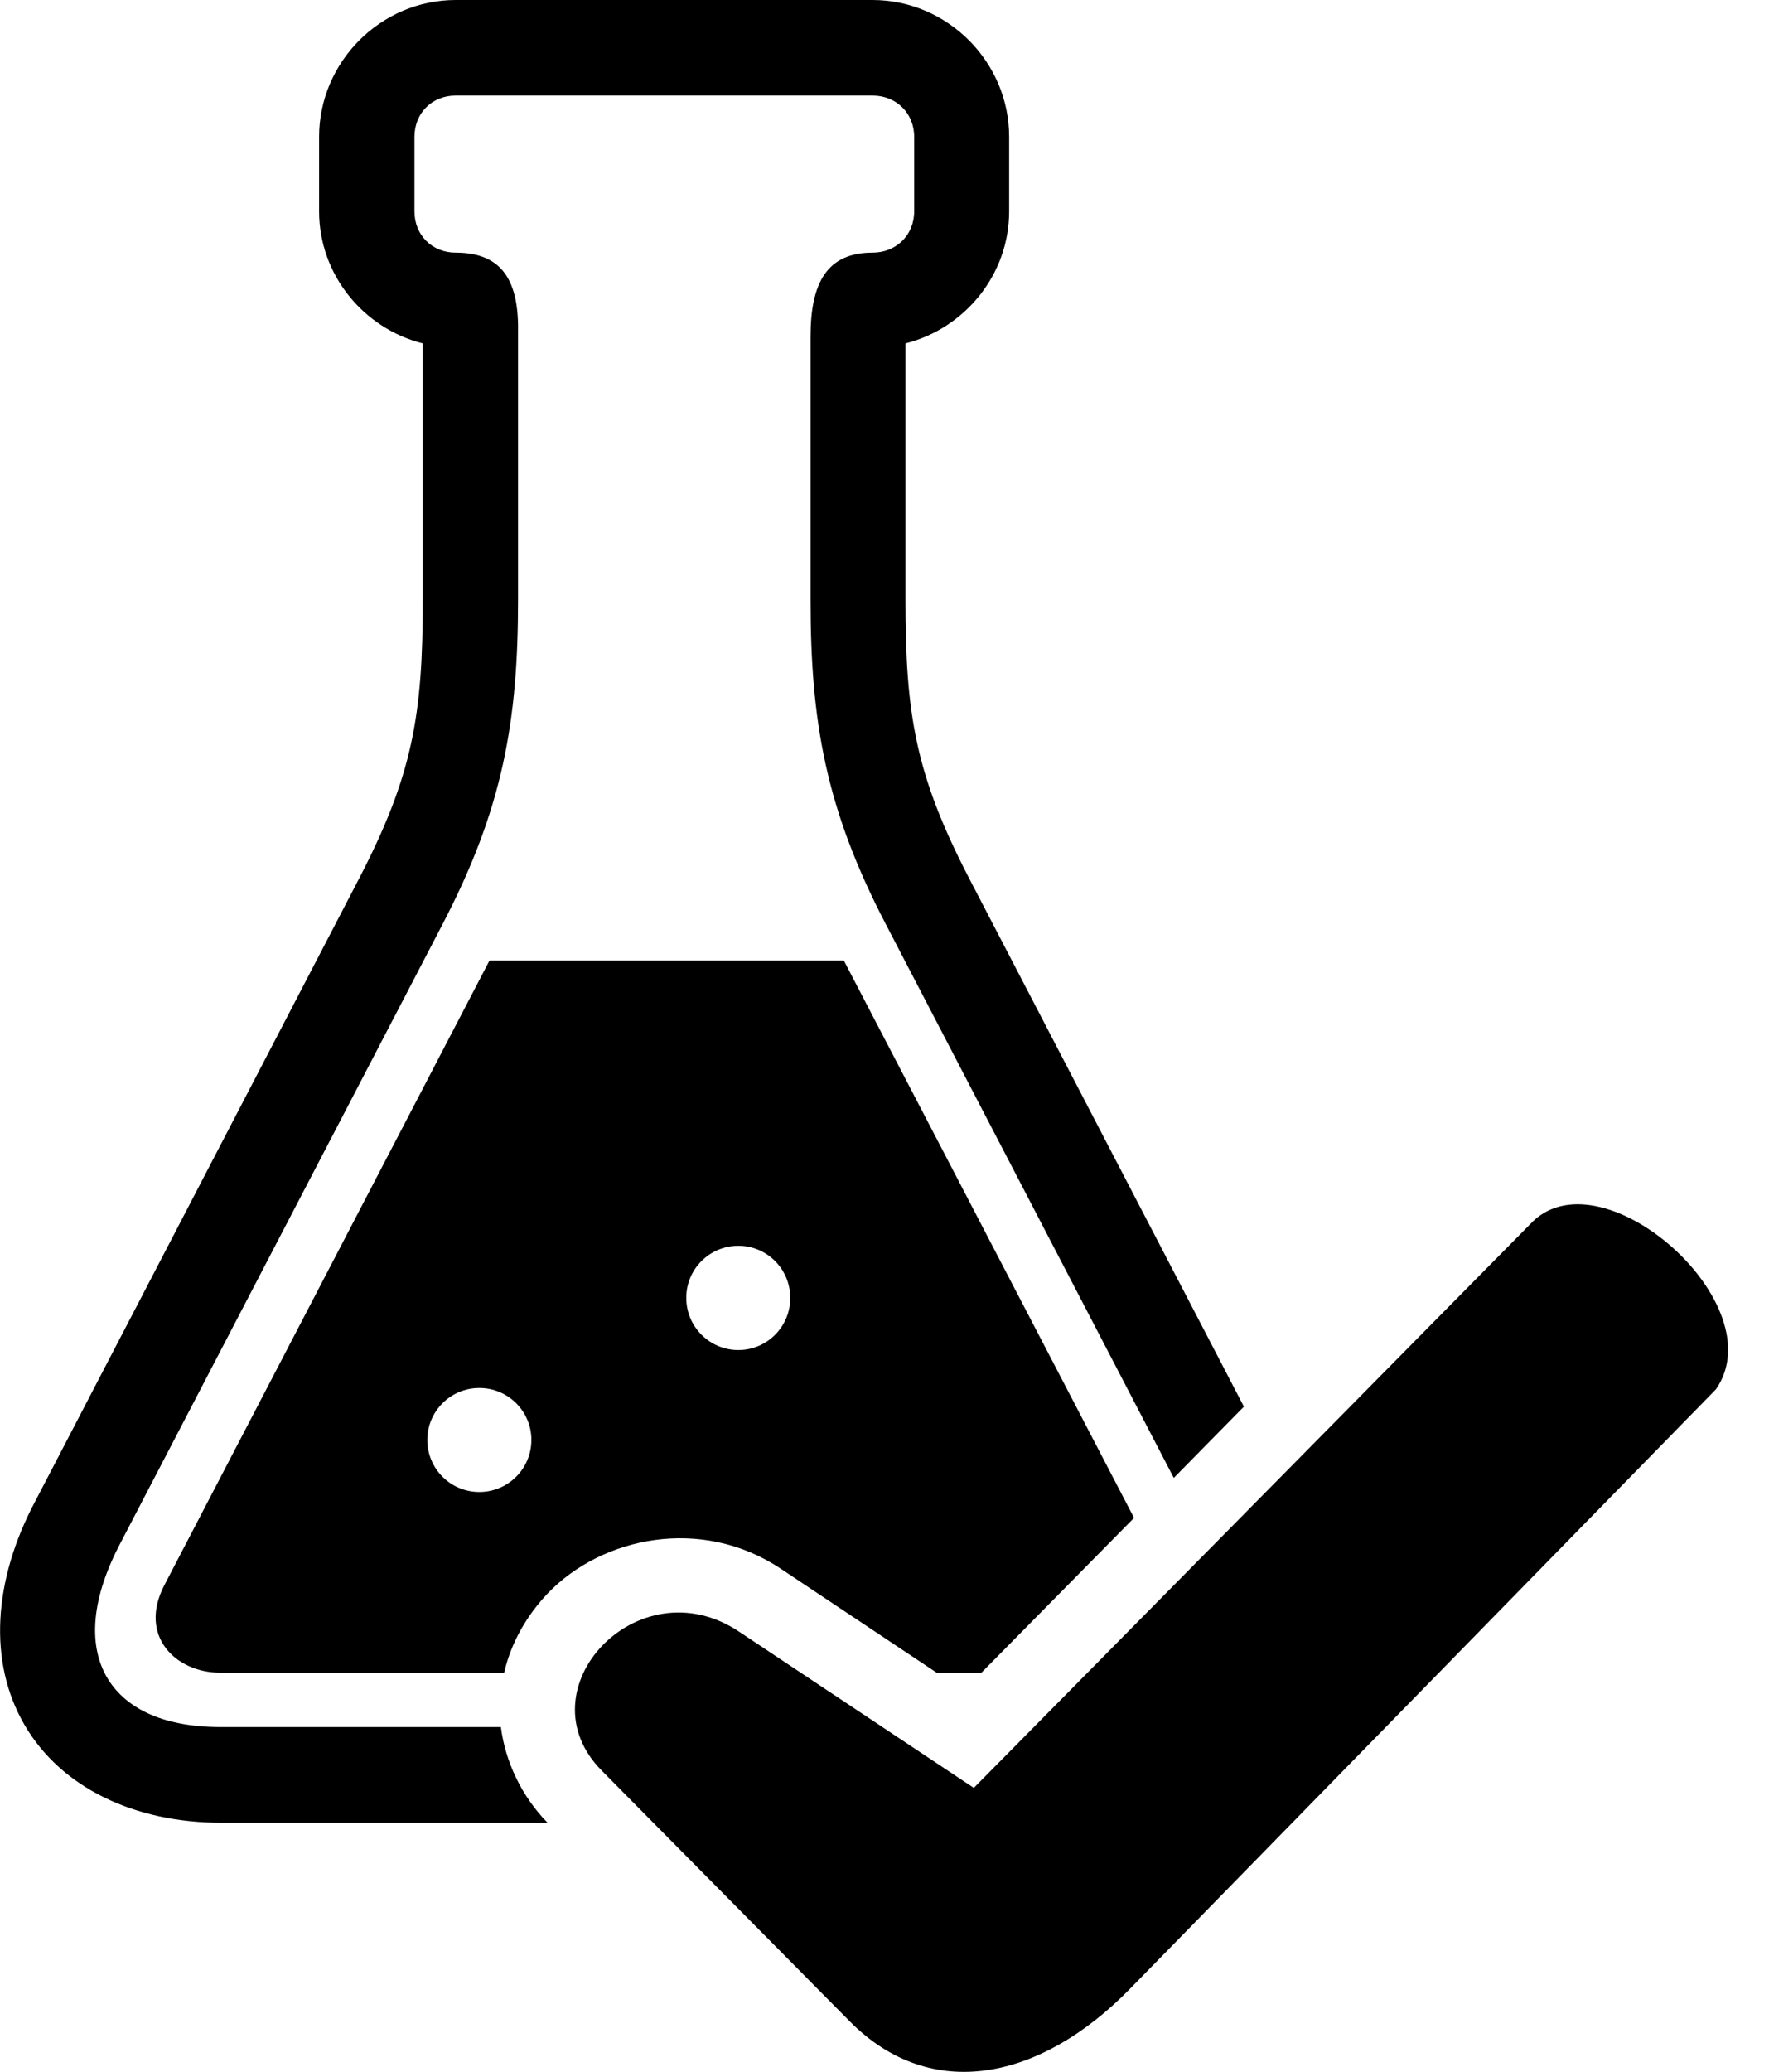
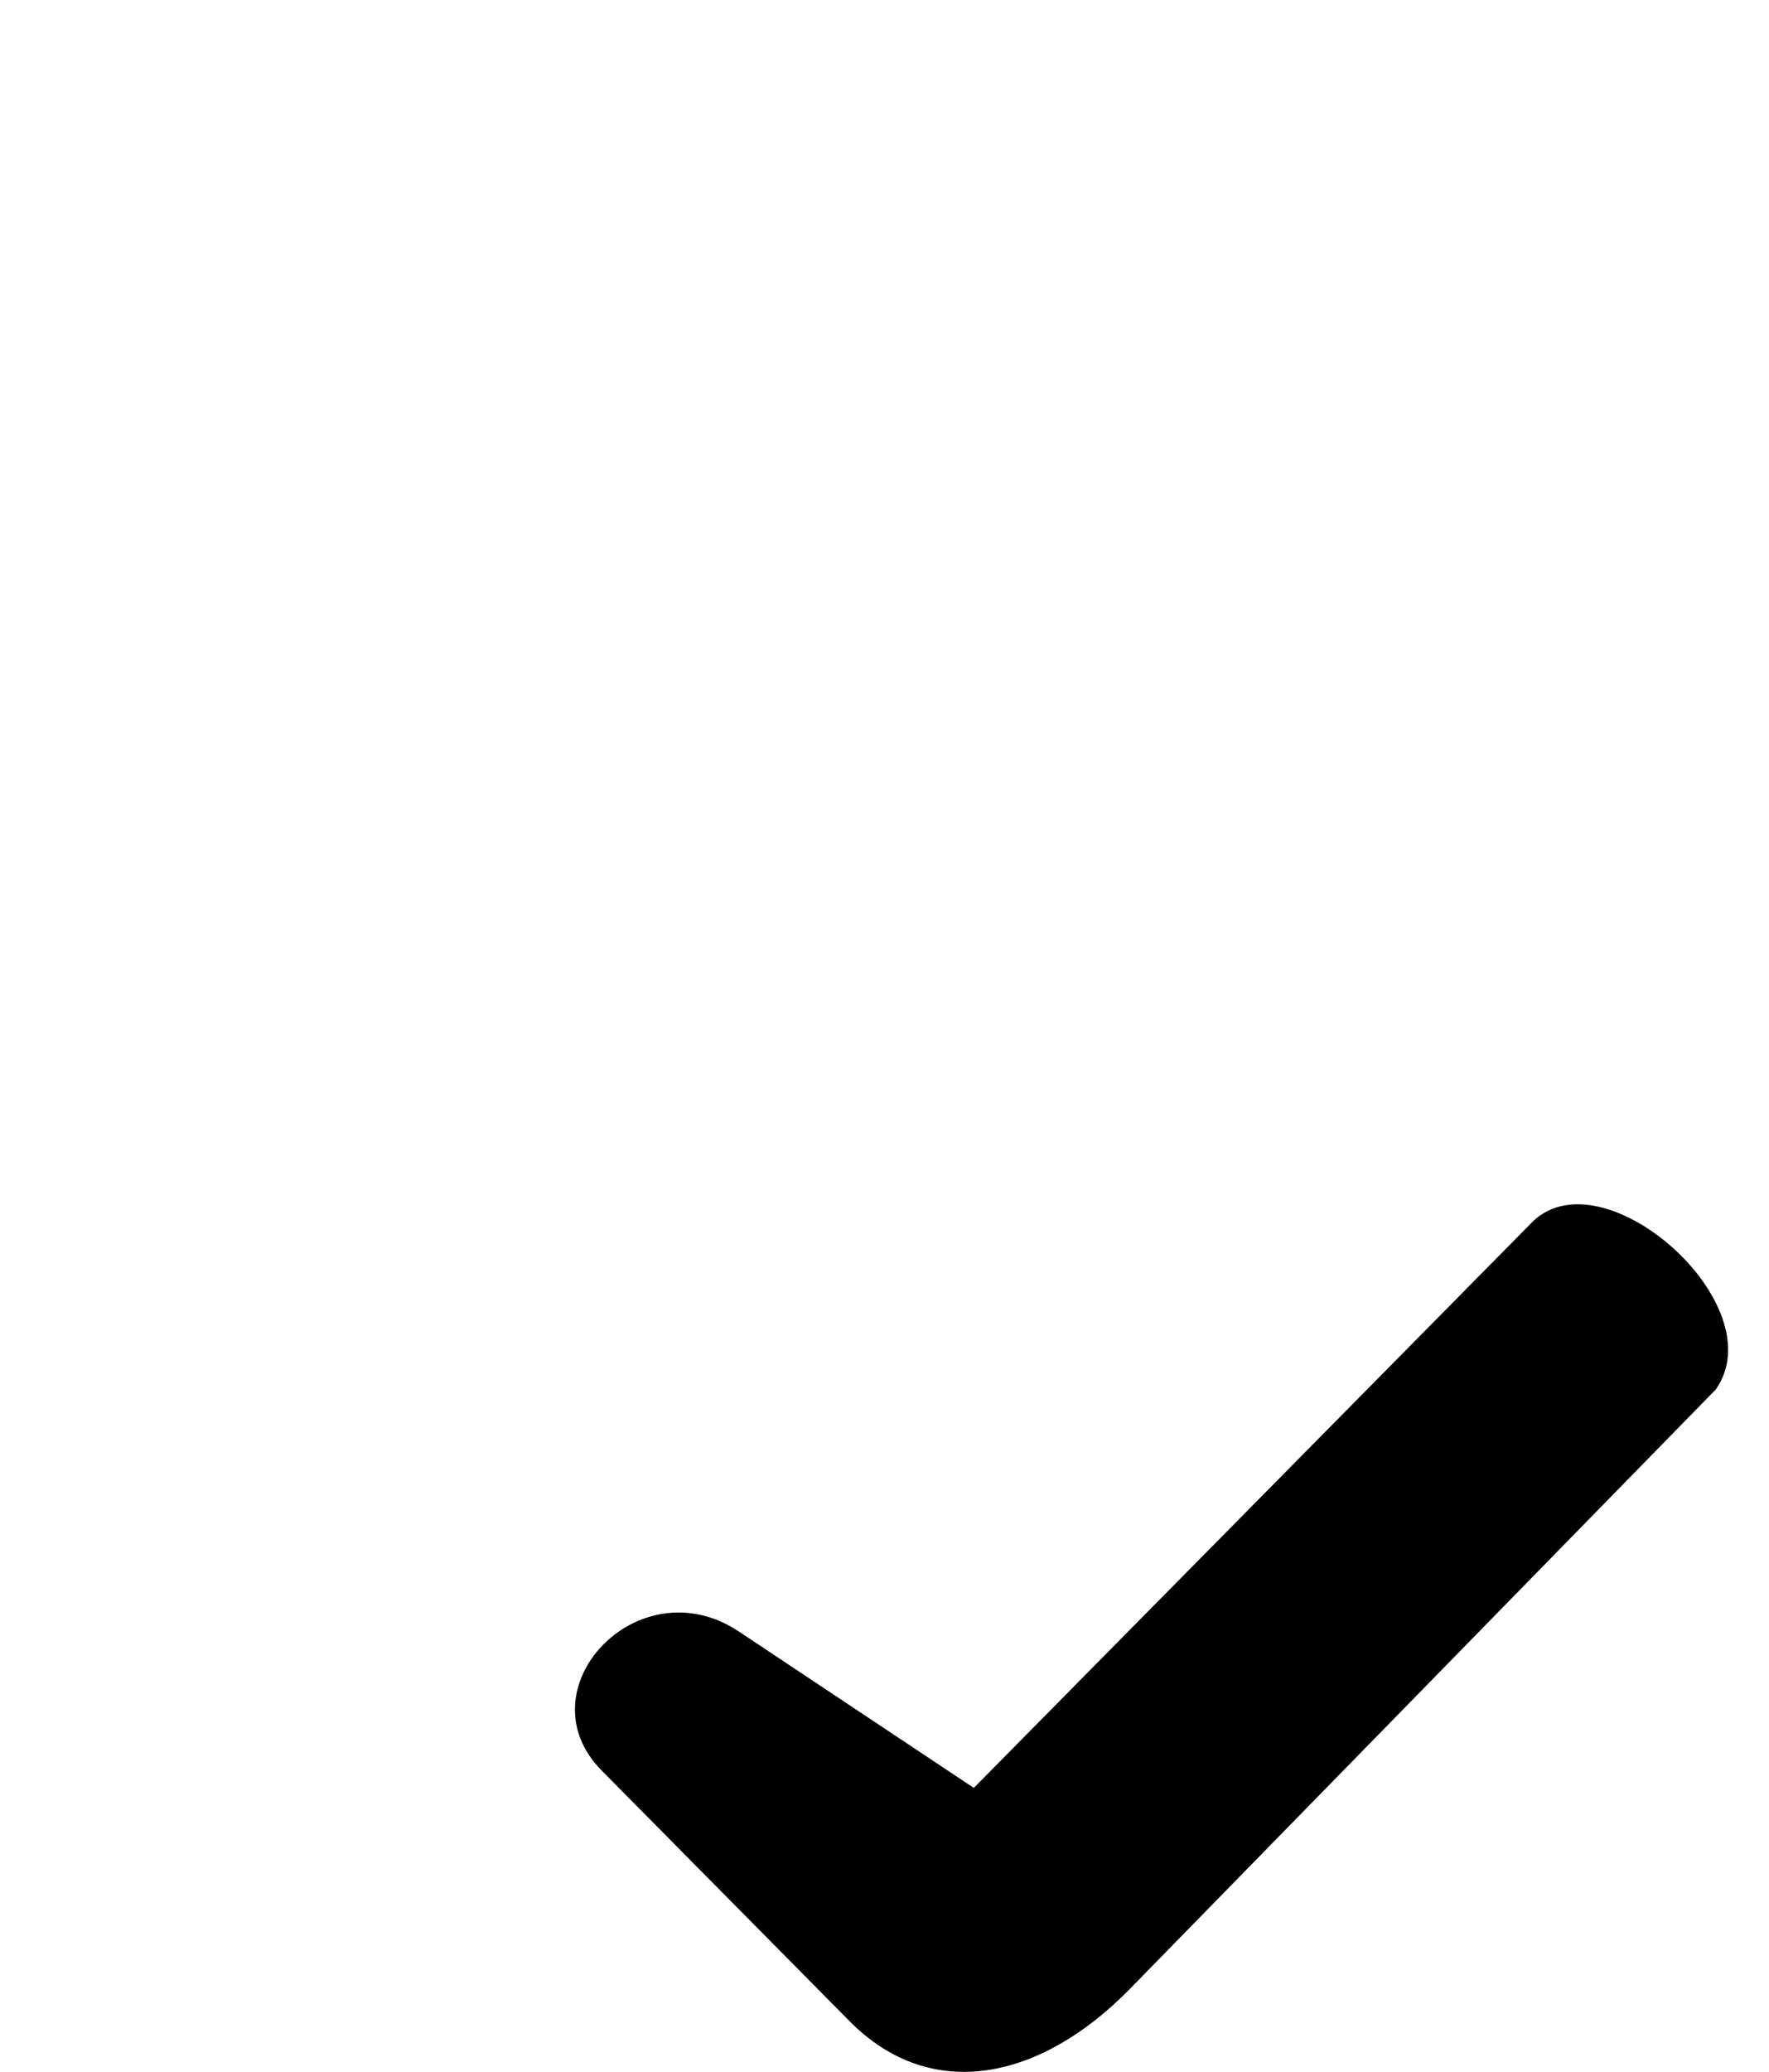
<svg xmlns="http://www.w3.org/2000/svg" width="41" height="48" viewBox="0 0 41 48" fill="none">
-   <path fill-rule="evenodd" clip-rule="evenodd" d="M11.109 32.156C11.774 32.156 12.316 32.692 12.316 33.359C12.316 34.029 11.774 34.566 11.109 34.566C10.444 34.566 9.904 34.029 9.904 33.359C9.904 32.694 10.444 32.156 11.109 32.156ZM17.113 28.862C17.78 28.862 18.316 29.403 18.316 30.07C18.316 30.735 17.78 31.277 17.113 31.277C16.444 31.277 15.906 30.735 15.906 30.07C15.903 29.403 16.444 28.862 17.113 28.862ZM11.345 22.253L3.81 36.723C3.194 37.906 4.081 38.752 5.1 38.752H11.684C11.851 38.036 12.222 37.409 12.702 36.907C13.95 35.61 16.248 35.116 18.091 36.34L21.709 38.752H22.747L26.284 35.165L19.557 22.252H11.345V22.253Z" fill="black" />
-   <path fill-rule="evenodd" clip-rule="evenodd" d="M10.562 0C8.825 0 7.396 1.434 7.396 3.171V4.896C7.396 6.366 8.427 7.611 9.799 7.956V13.889C9.799 16.556 9.572 17.953 8.307 20.384L0.816 34.781C-0.162 36.617 -0.276 38.509 0.567 39.959C1.411 41.414 3.115 42.228 5.126 42.228H12.69C12.083 41.607 11.712 40.809 11.609 40.012H5.124C3.679 40.012 2.86 39.517 2.474 38.852C2.093 38.19 2.052 37.18 2.761 35.807L10.262 21.403C11.654 18.729 12.007 16.714 12.007 13.891V7.727C12.032 6.544 11.671 5.853 10.562 5.853C10.013 5.853 9.606 5.446 9.606 4.897V3.171C9.606 2.621 10.013 2.214 10.562 2.214H20.222C20.772 2.214 21.188 2.621 21.188 3.171V4.897C21.188 5.446 20.772 5.853 20.222 5.853C19.171 5.853 18.786 6.547 18.786 7.8V13.891C18.786 16.714 19.135 18.729 20.526 21.403L27.205 34.239L28.83 32.588L22.48 20.384C21.215 17.953 20.986 16.557 20.986 13.891V7.956C22.357 7.611 23.389 6.366 23.389 4.897V3.171C23.389 1.434 21.96 0 20.222 0H10.562Z" fill="black" />
  <path fill-rule="evenodd" clip-rule="evenodd" d="M26.186 46.079L39.769 32.188C41.137 30.232 37.189 26.733 35.538 28.287L22.57 41.421L17.126 37.799C14.792 36.247 12.082 39.139 13.946 41.02L19.7 46.835C21.59 48.736 24.124 48.187 26.186 46.079Z" fill="black" />
</svg>